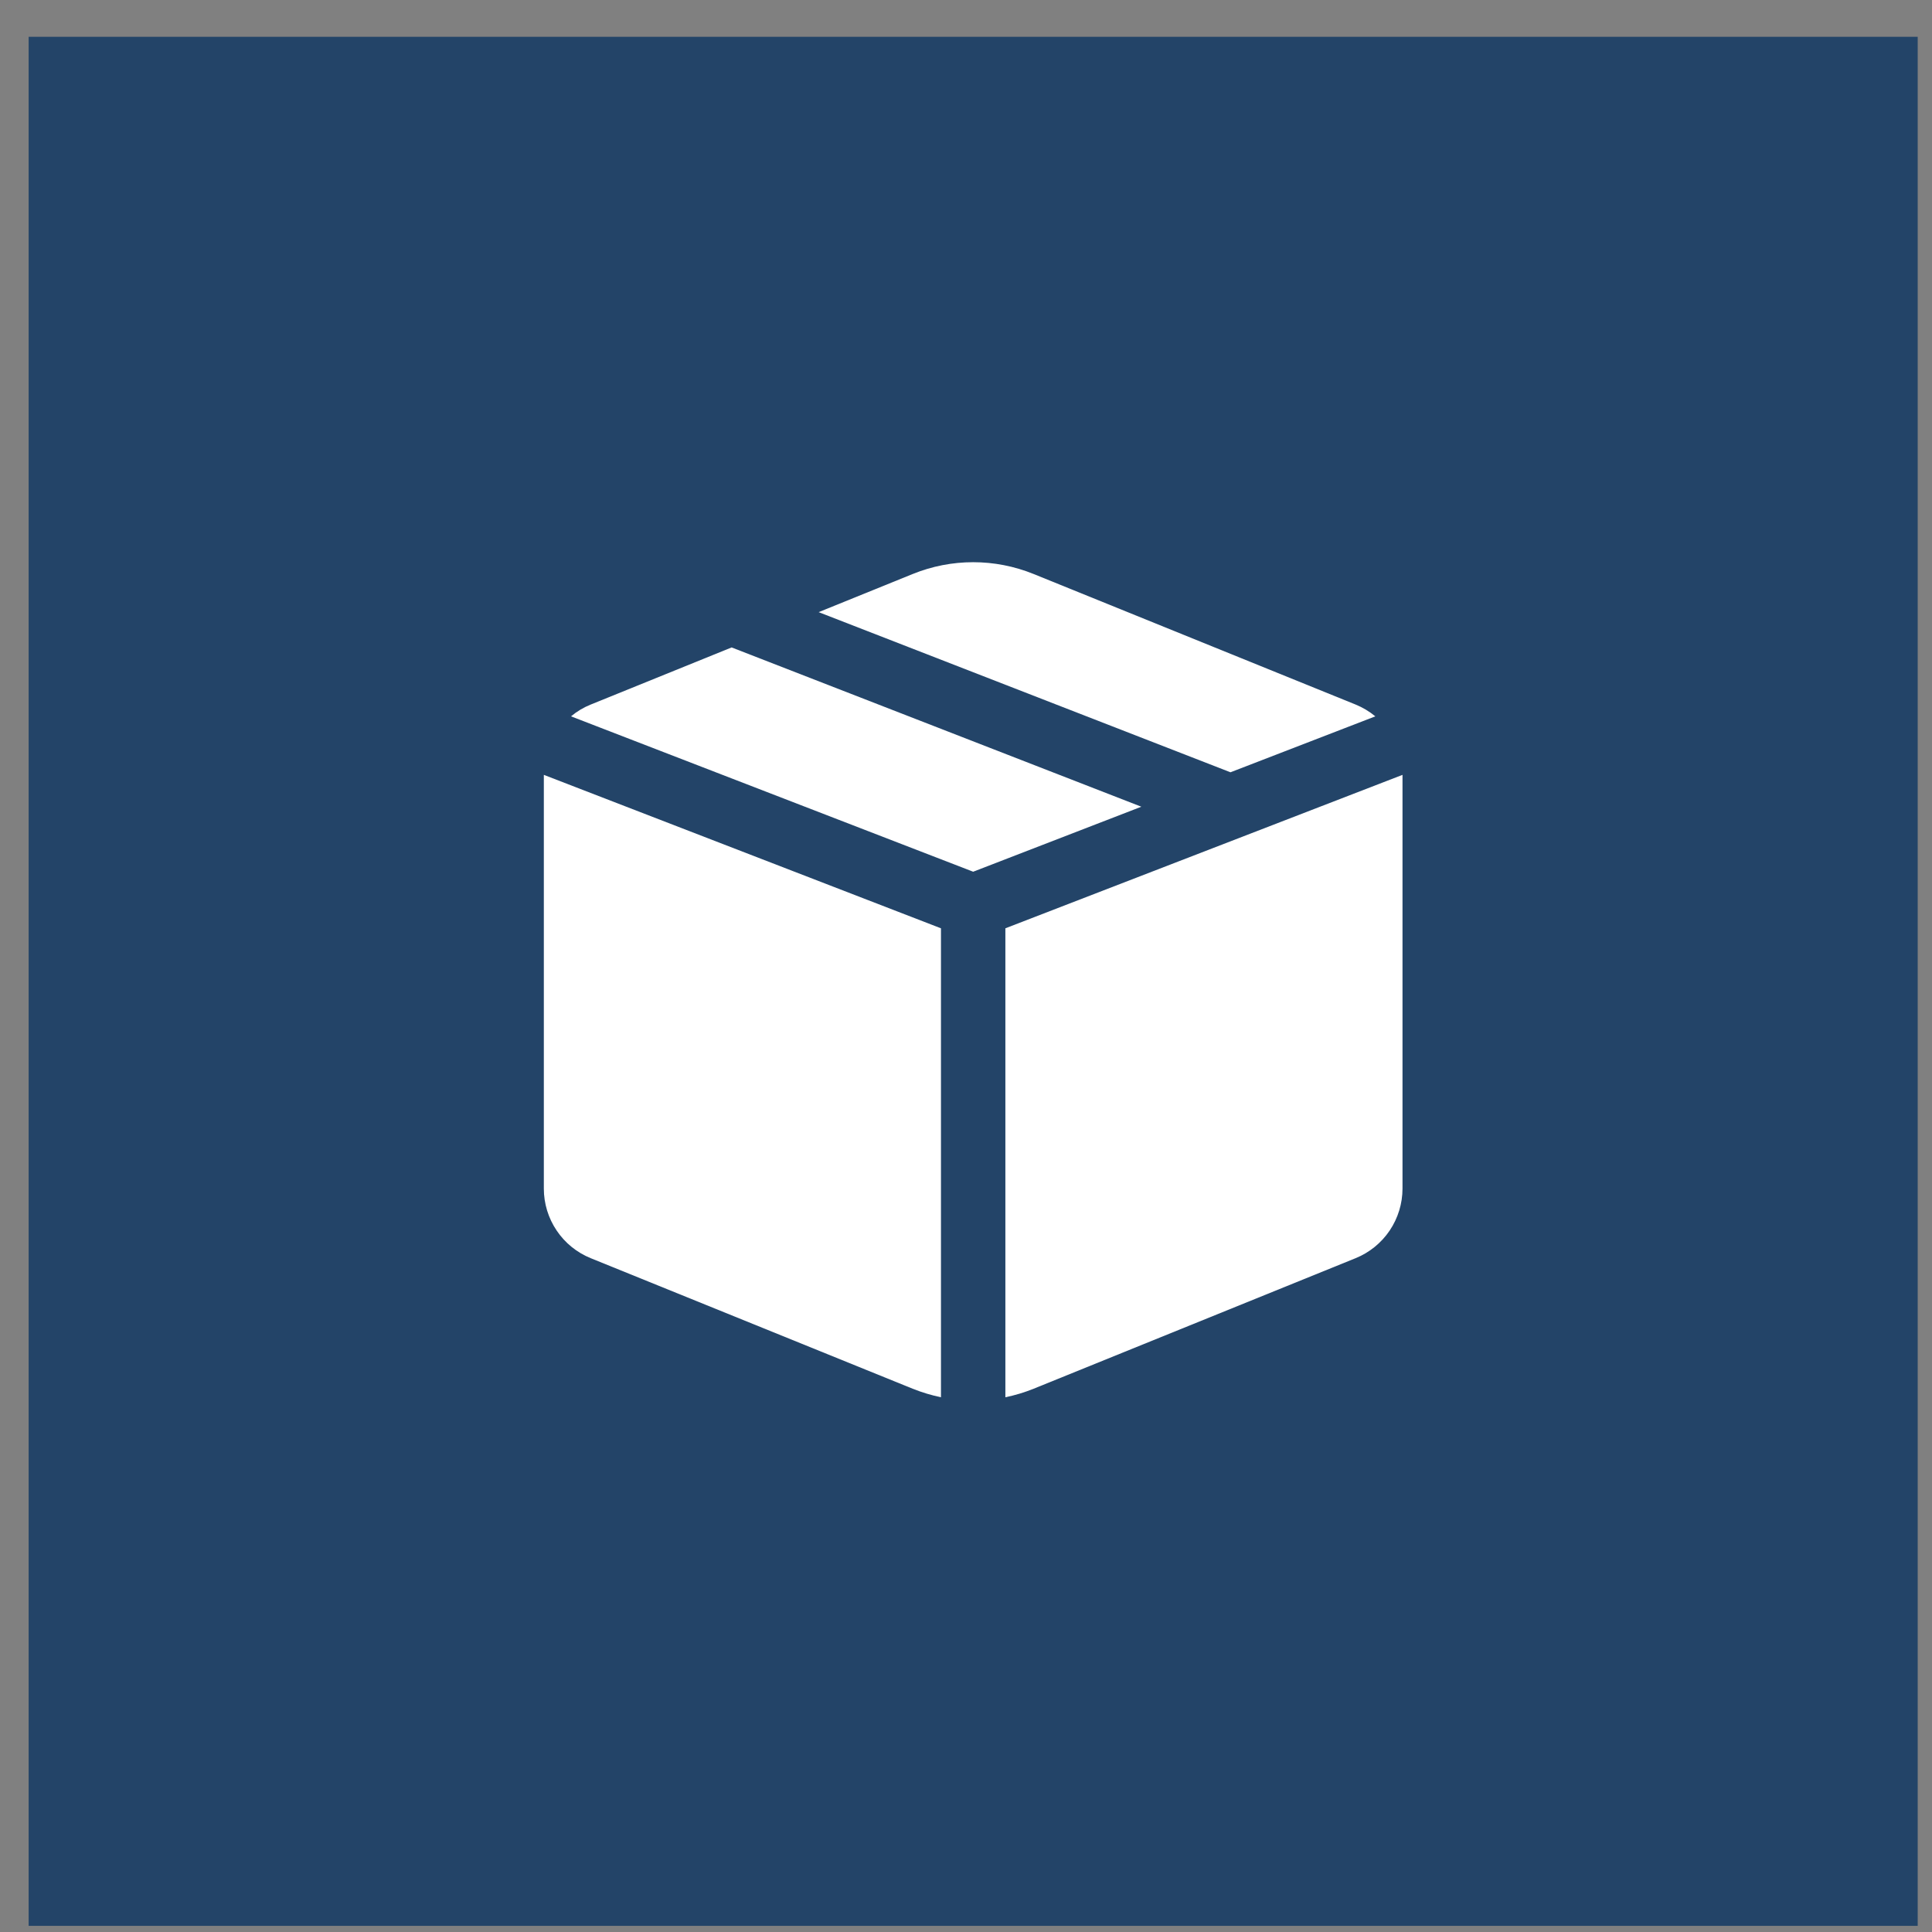
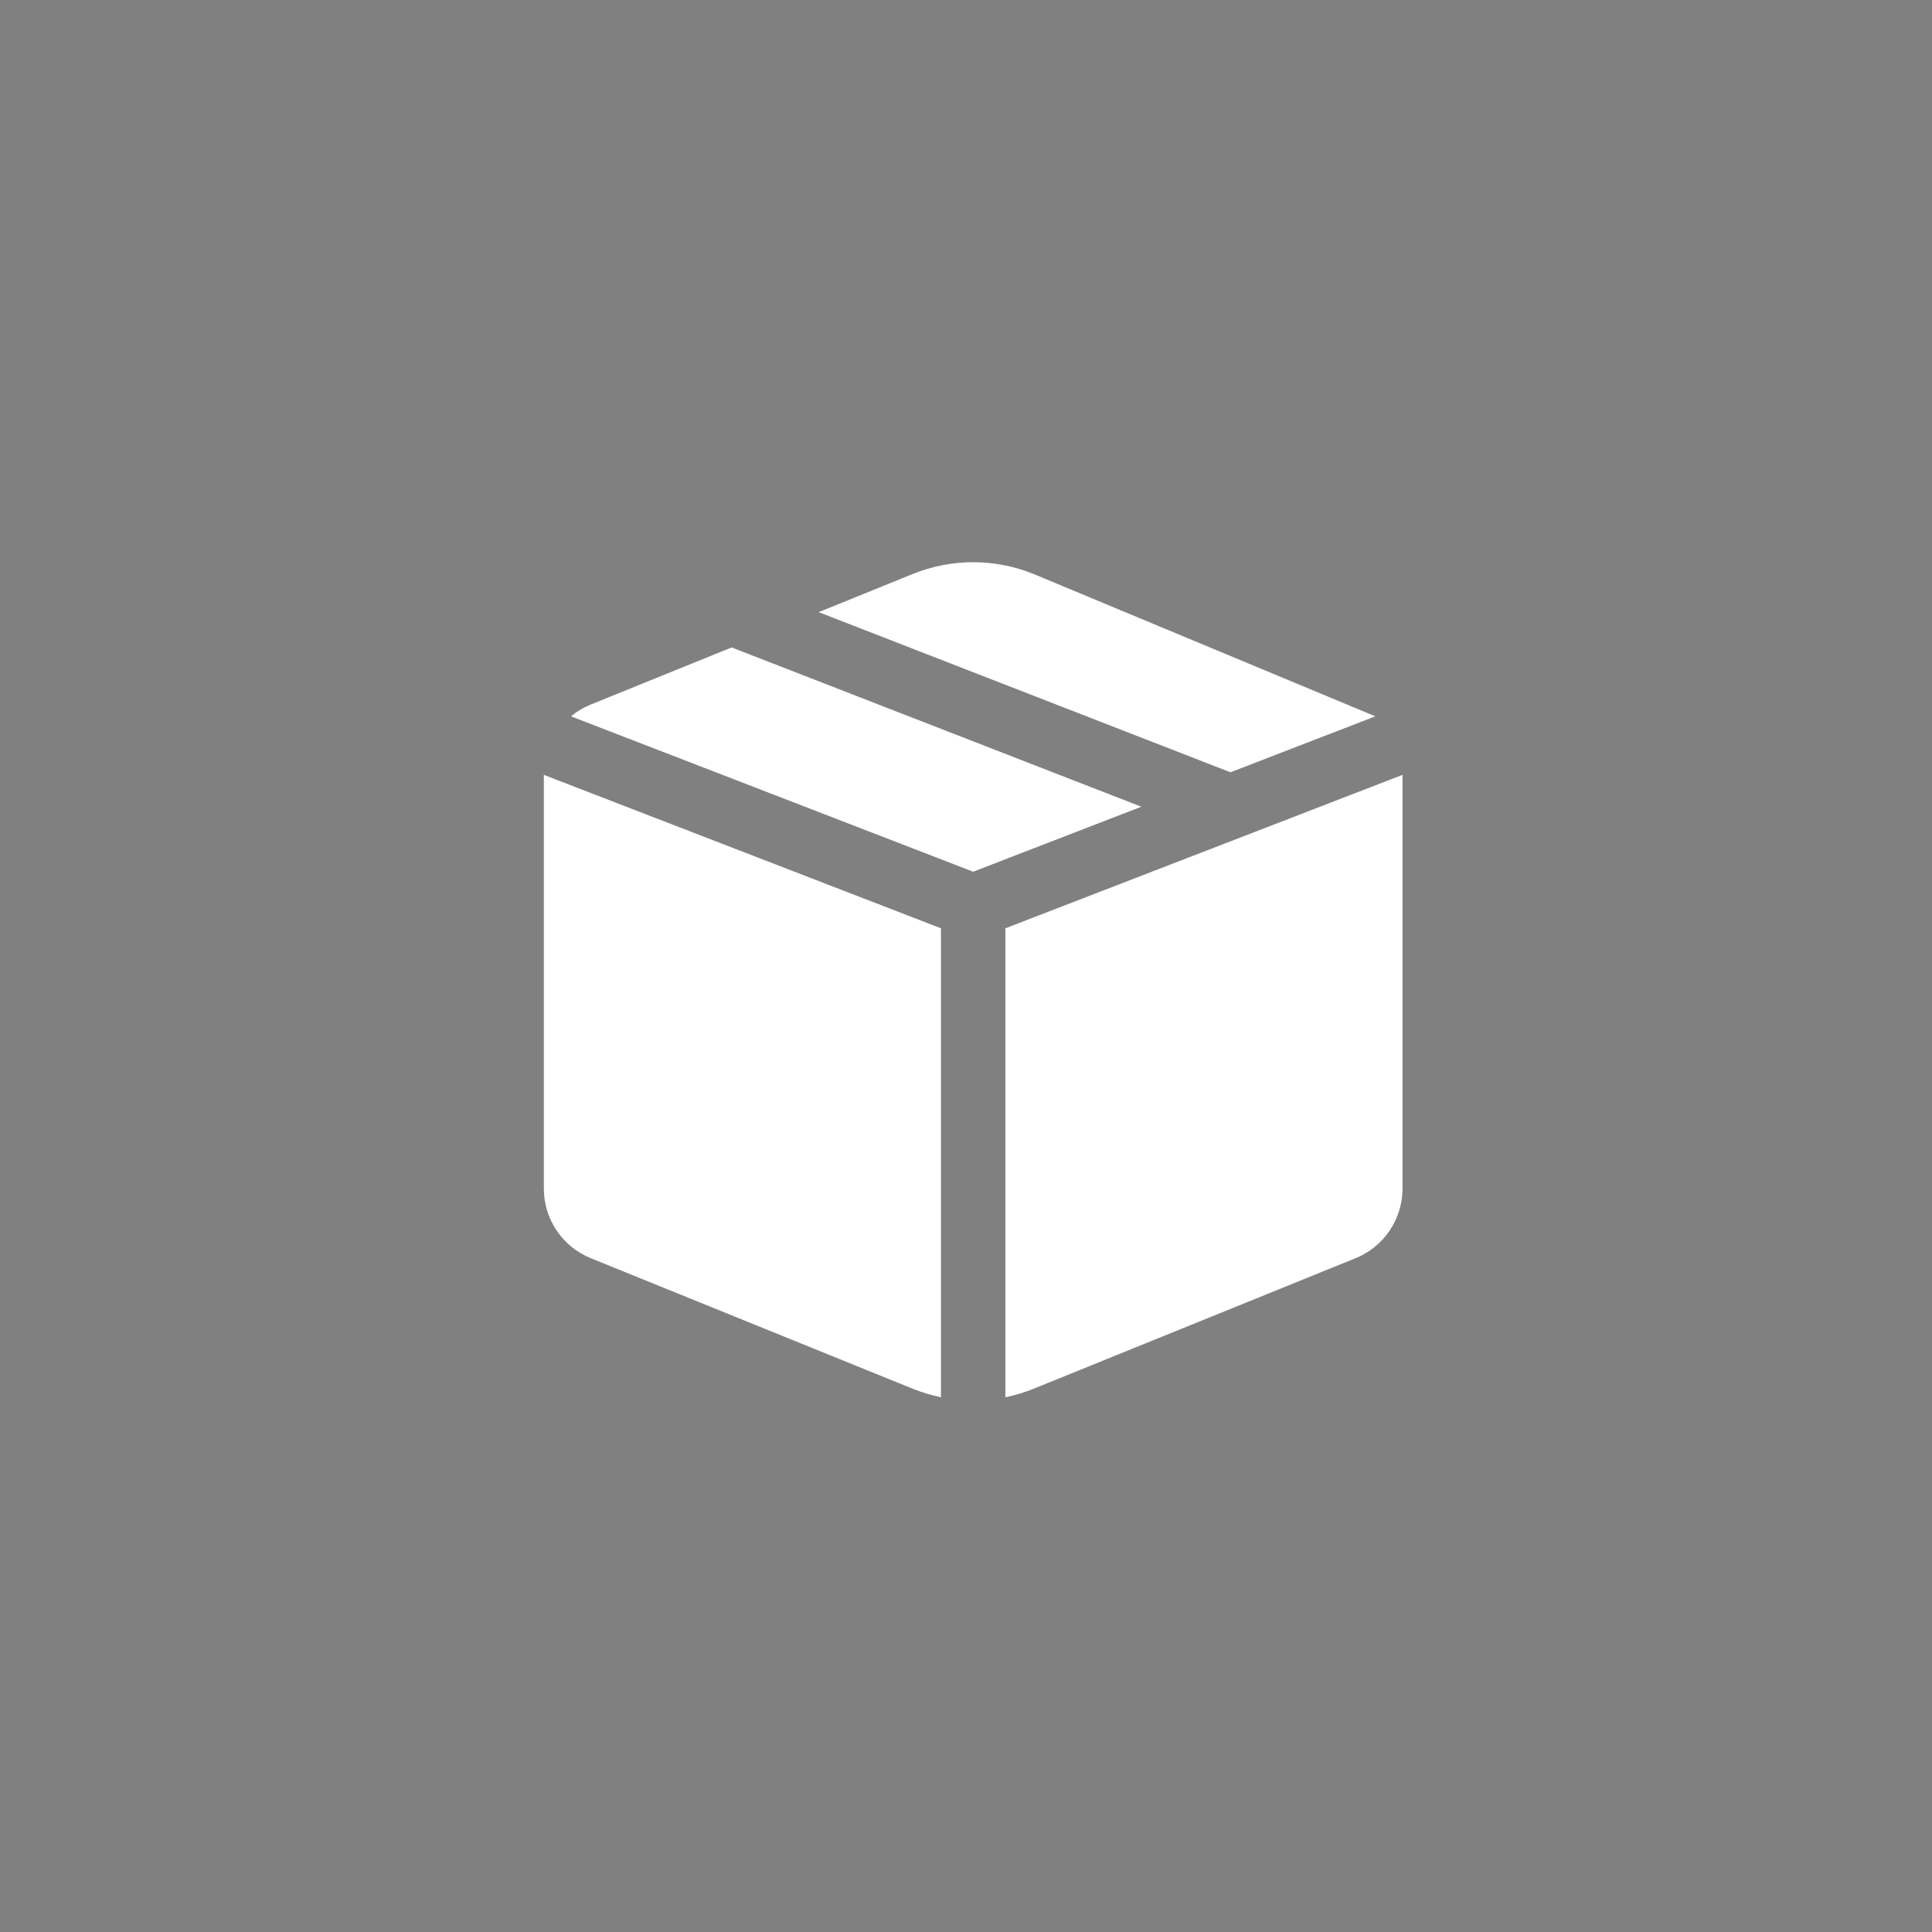
<svg xmlns="http://www.w3.org/2000/svg" width="45" height="45" viewBox="0 0 45 45" fill="none">
  <rect x="0" y="0" width="45" height="45" fill="#808080" stroke="none" />
-   <rect width="44" height="44" transform="translate(0.667 0.857)" fill="#234468" />
-   <path d="M24.076 13.37C23.172 13.003 22.161 13.003 21.258 13.37L19.068 14.258L28.66 17.988L32.034 16.685C31.895 16.57 31.74 16.478 31.574 16.41L24.076 13.37ZM32.667 18.048L23.417 21.622V32.545C23.641 32.499 23.86 32.433 24.076 32.346L31.574 29.306C31.897 29.175 32.173 28.951 32.368 28.662C32.563 28.372 32.667 28.032 32.667 27.684V18.048ZM21.917 32.545V21.622L12.667 18.048V27.685C12.667 28.033 12.771 28.373 12.966 28.662C13.16 28.951 13.437 29.175 13.76 29.306L21.258 32.346C21.473 32.432 21.693 32.498 21.917 32.545ZM13.3 16.685L22.667 20.304L26.584 18.79L17.041 15.08L13.76 16.41C13.589 16.479 13.436 16.571 13.3 16.685Z" fill="white" />
+   <path d="M24.076 13.37C23.172 13.003 22.161 13.003 21.258 13.37L19.068 14.258L28.66 17.988L32.034 16.685L24.076 13.37ZM32.667 18.048L23.417 21.622V32.545C23.641 32.499 23.86 32.433 24.076 32.346L31.574 29.306C31.897 29.175 32.173 28.951 32.368 28.662C32.563 28.372 32.667 28.032 32.667 27.684V18.048ZM21.917 32.545V21.622L12.667 18.048V27.685C12.667 28.033 12.771 28.373 12.966 28.662C13.16 28.951 13.437 29.175 13.76 29.306L21.258 32.346C21.473 32.432 21.693 32.498 21.917 32.545ZM13.3 16.685L22.667 20.304L26.584 18.79L17.041 15.08L13.76 16.41C13.589 16.479 13.436 16.571 13.3 16.685Z" fill="white" />
</svg>